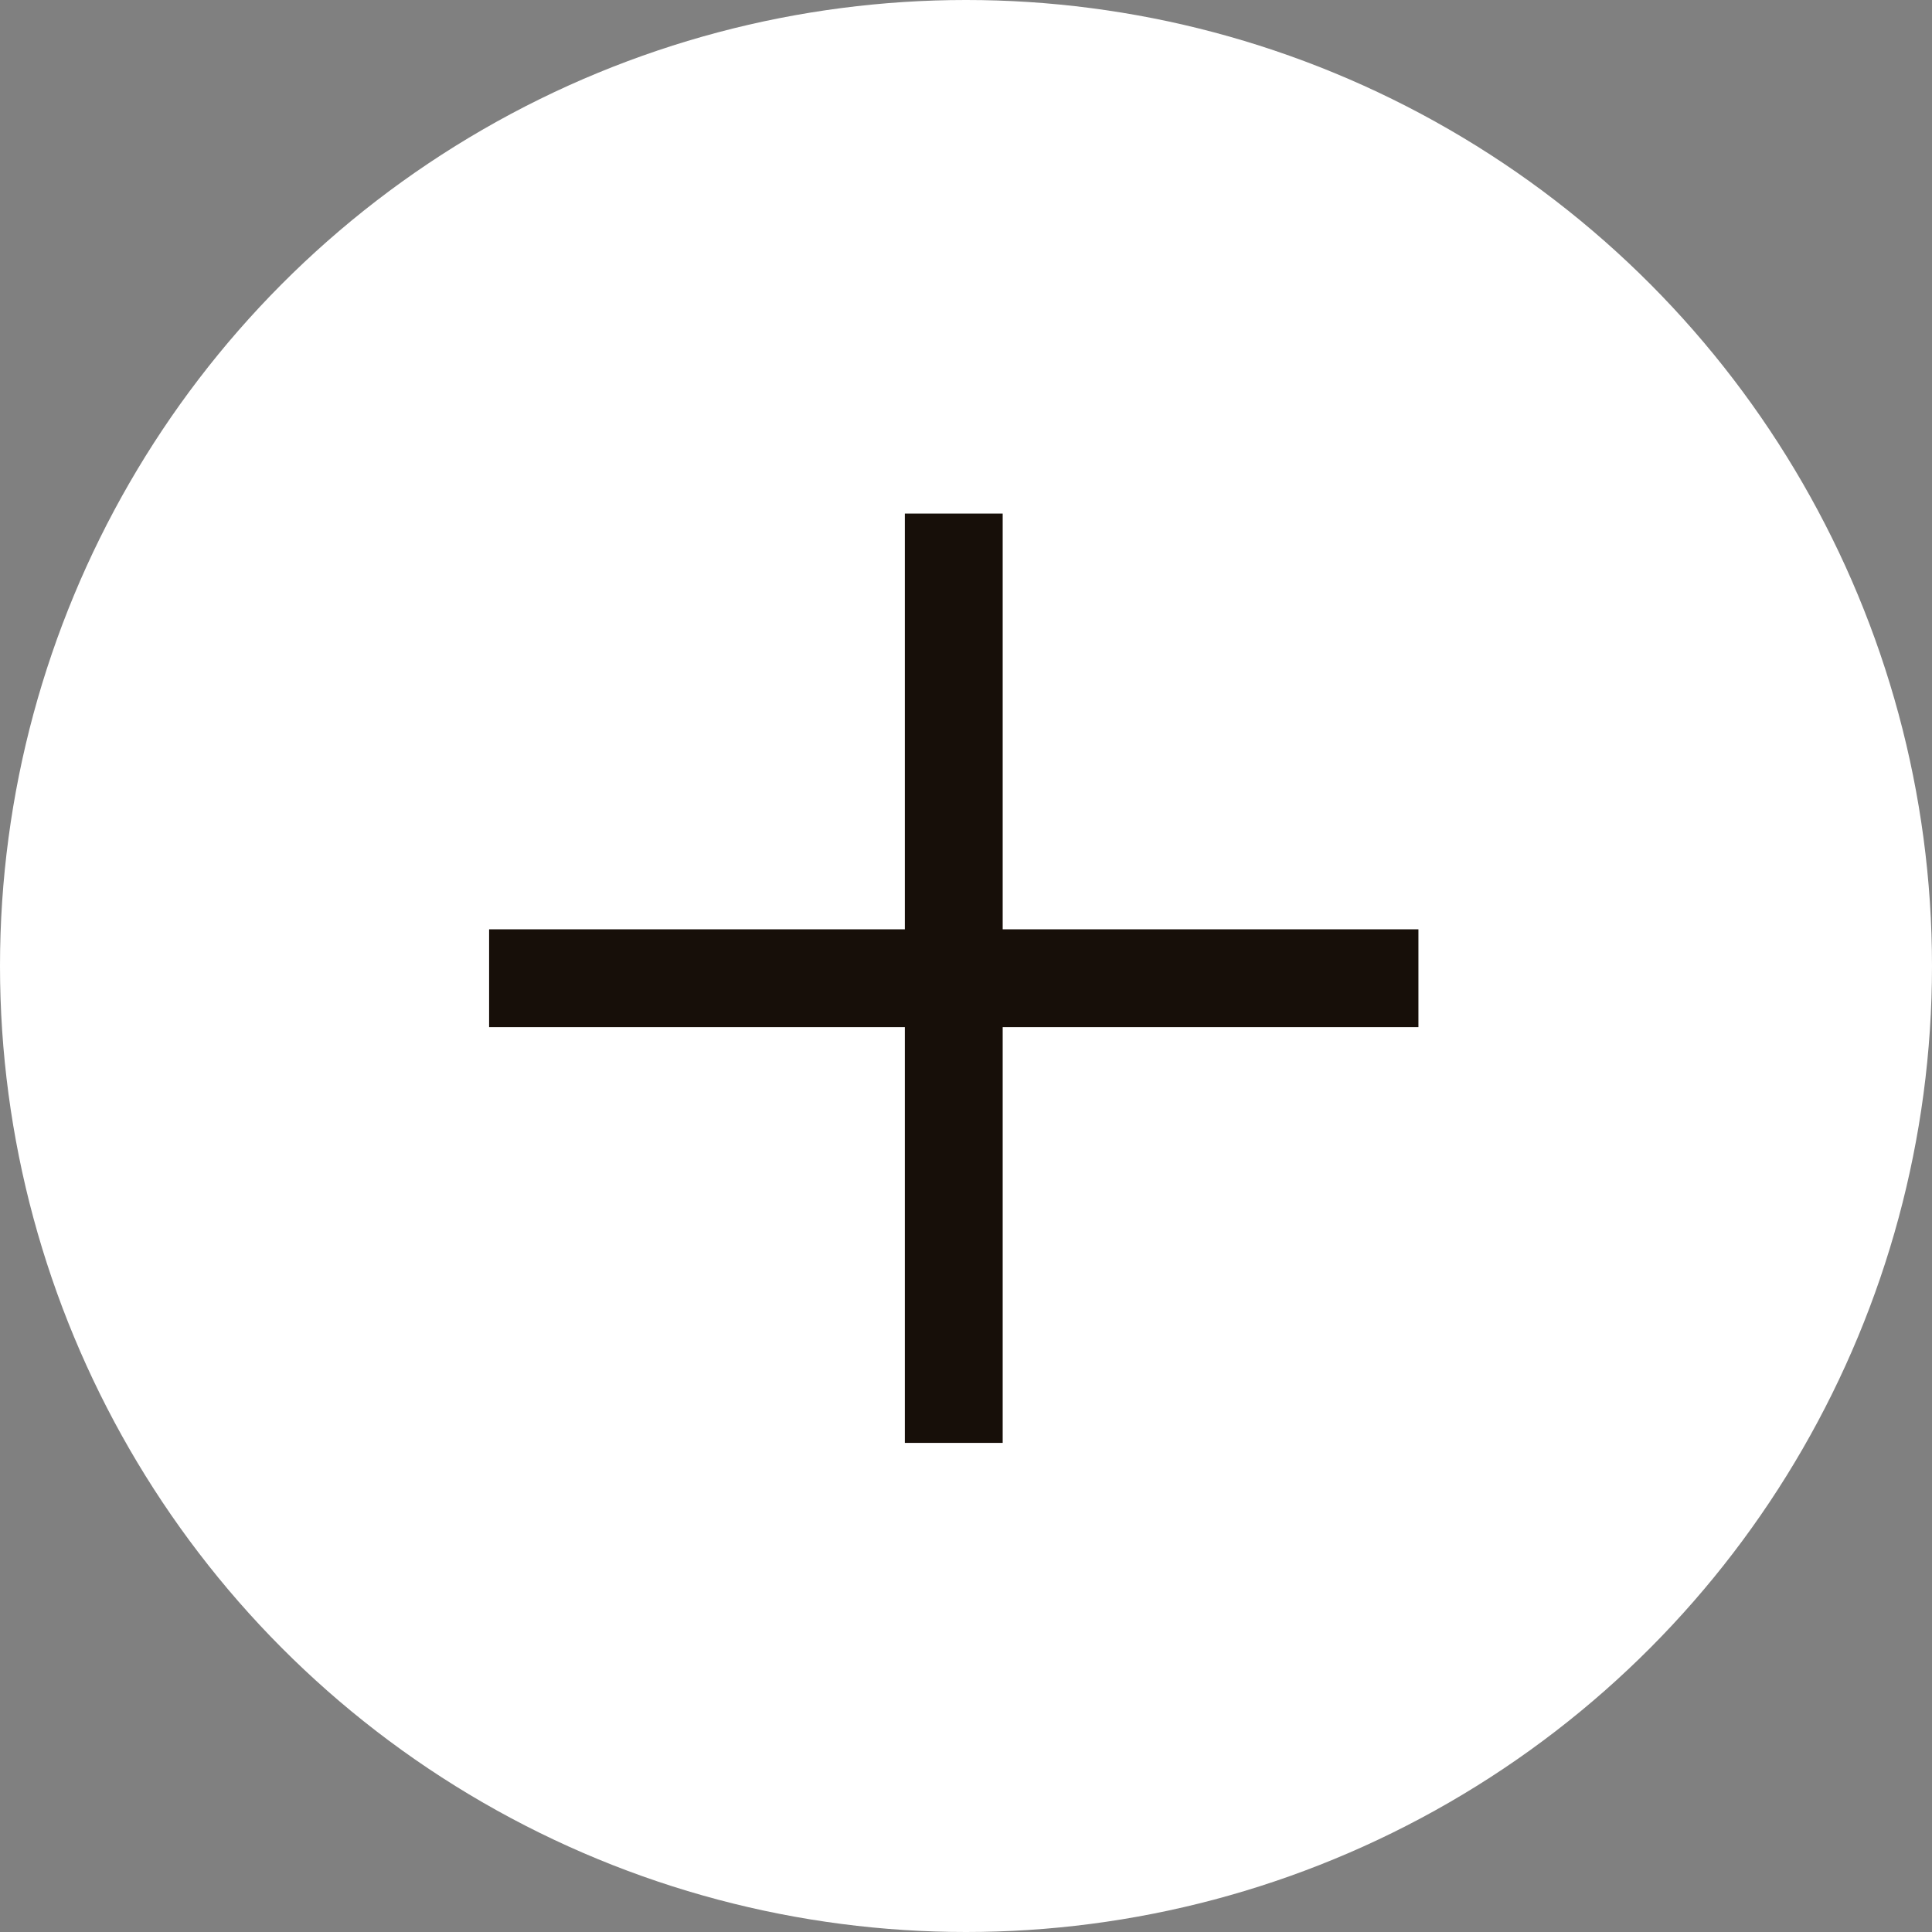
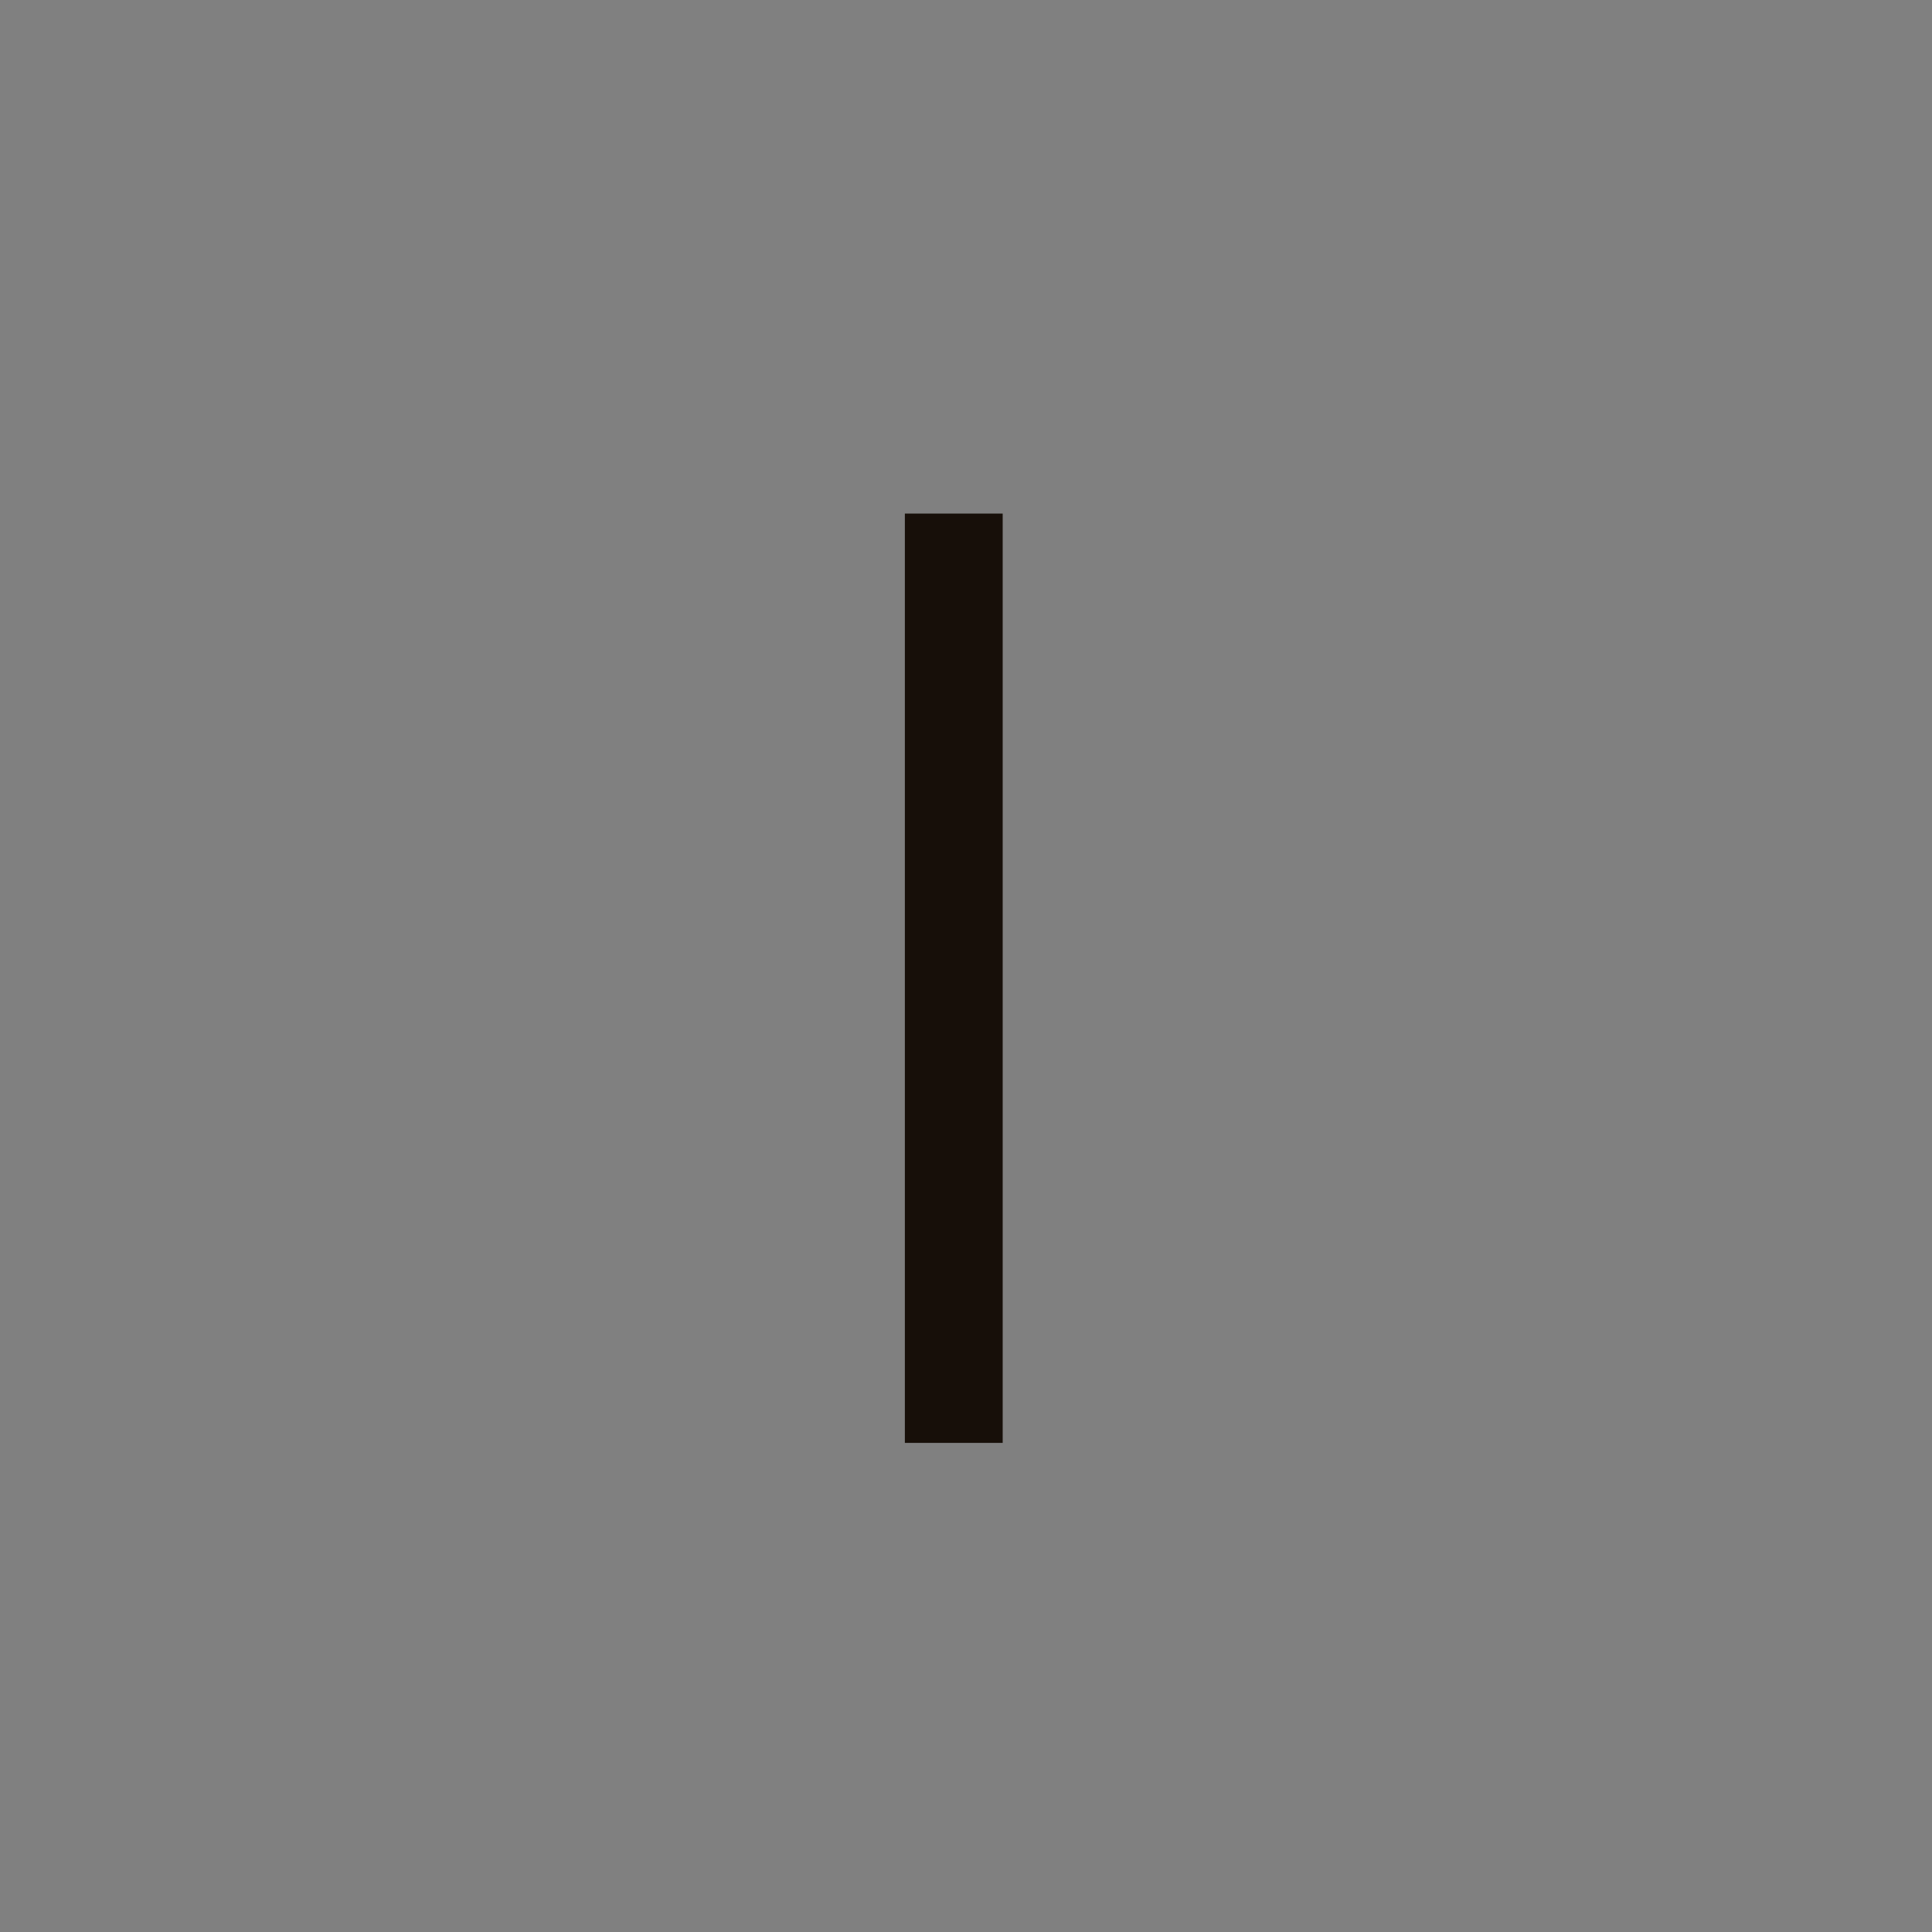
<svg xmlns="http://www.w3.org/2000/svg" width="79" height="79" viewBox="0 0 79 79" fill="none">
  <rect x="0" y="0" width="79" height="79" fill="#808080" stroke="none" />
-   <circle cx="39.5" cy="39.5" r="39.5" fill="white" />
-   <rect x="20" y="38" width="38" height="4" fill="#170F09" />
  <rect x="41" y="21" width="38" height="4" transform="rotate(90 41 21)" fill="#170F09" />
</svg>